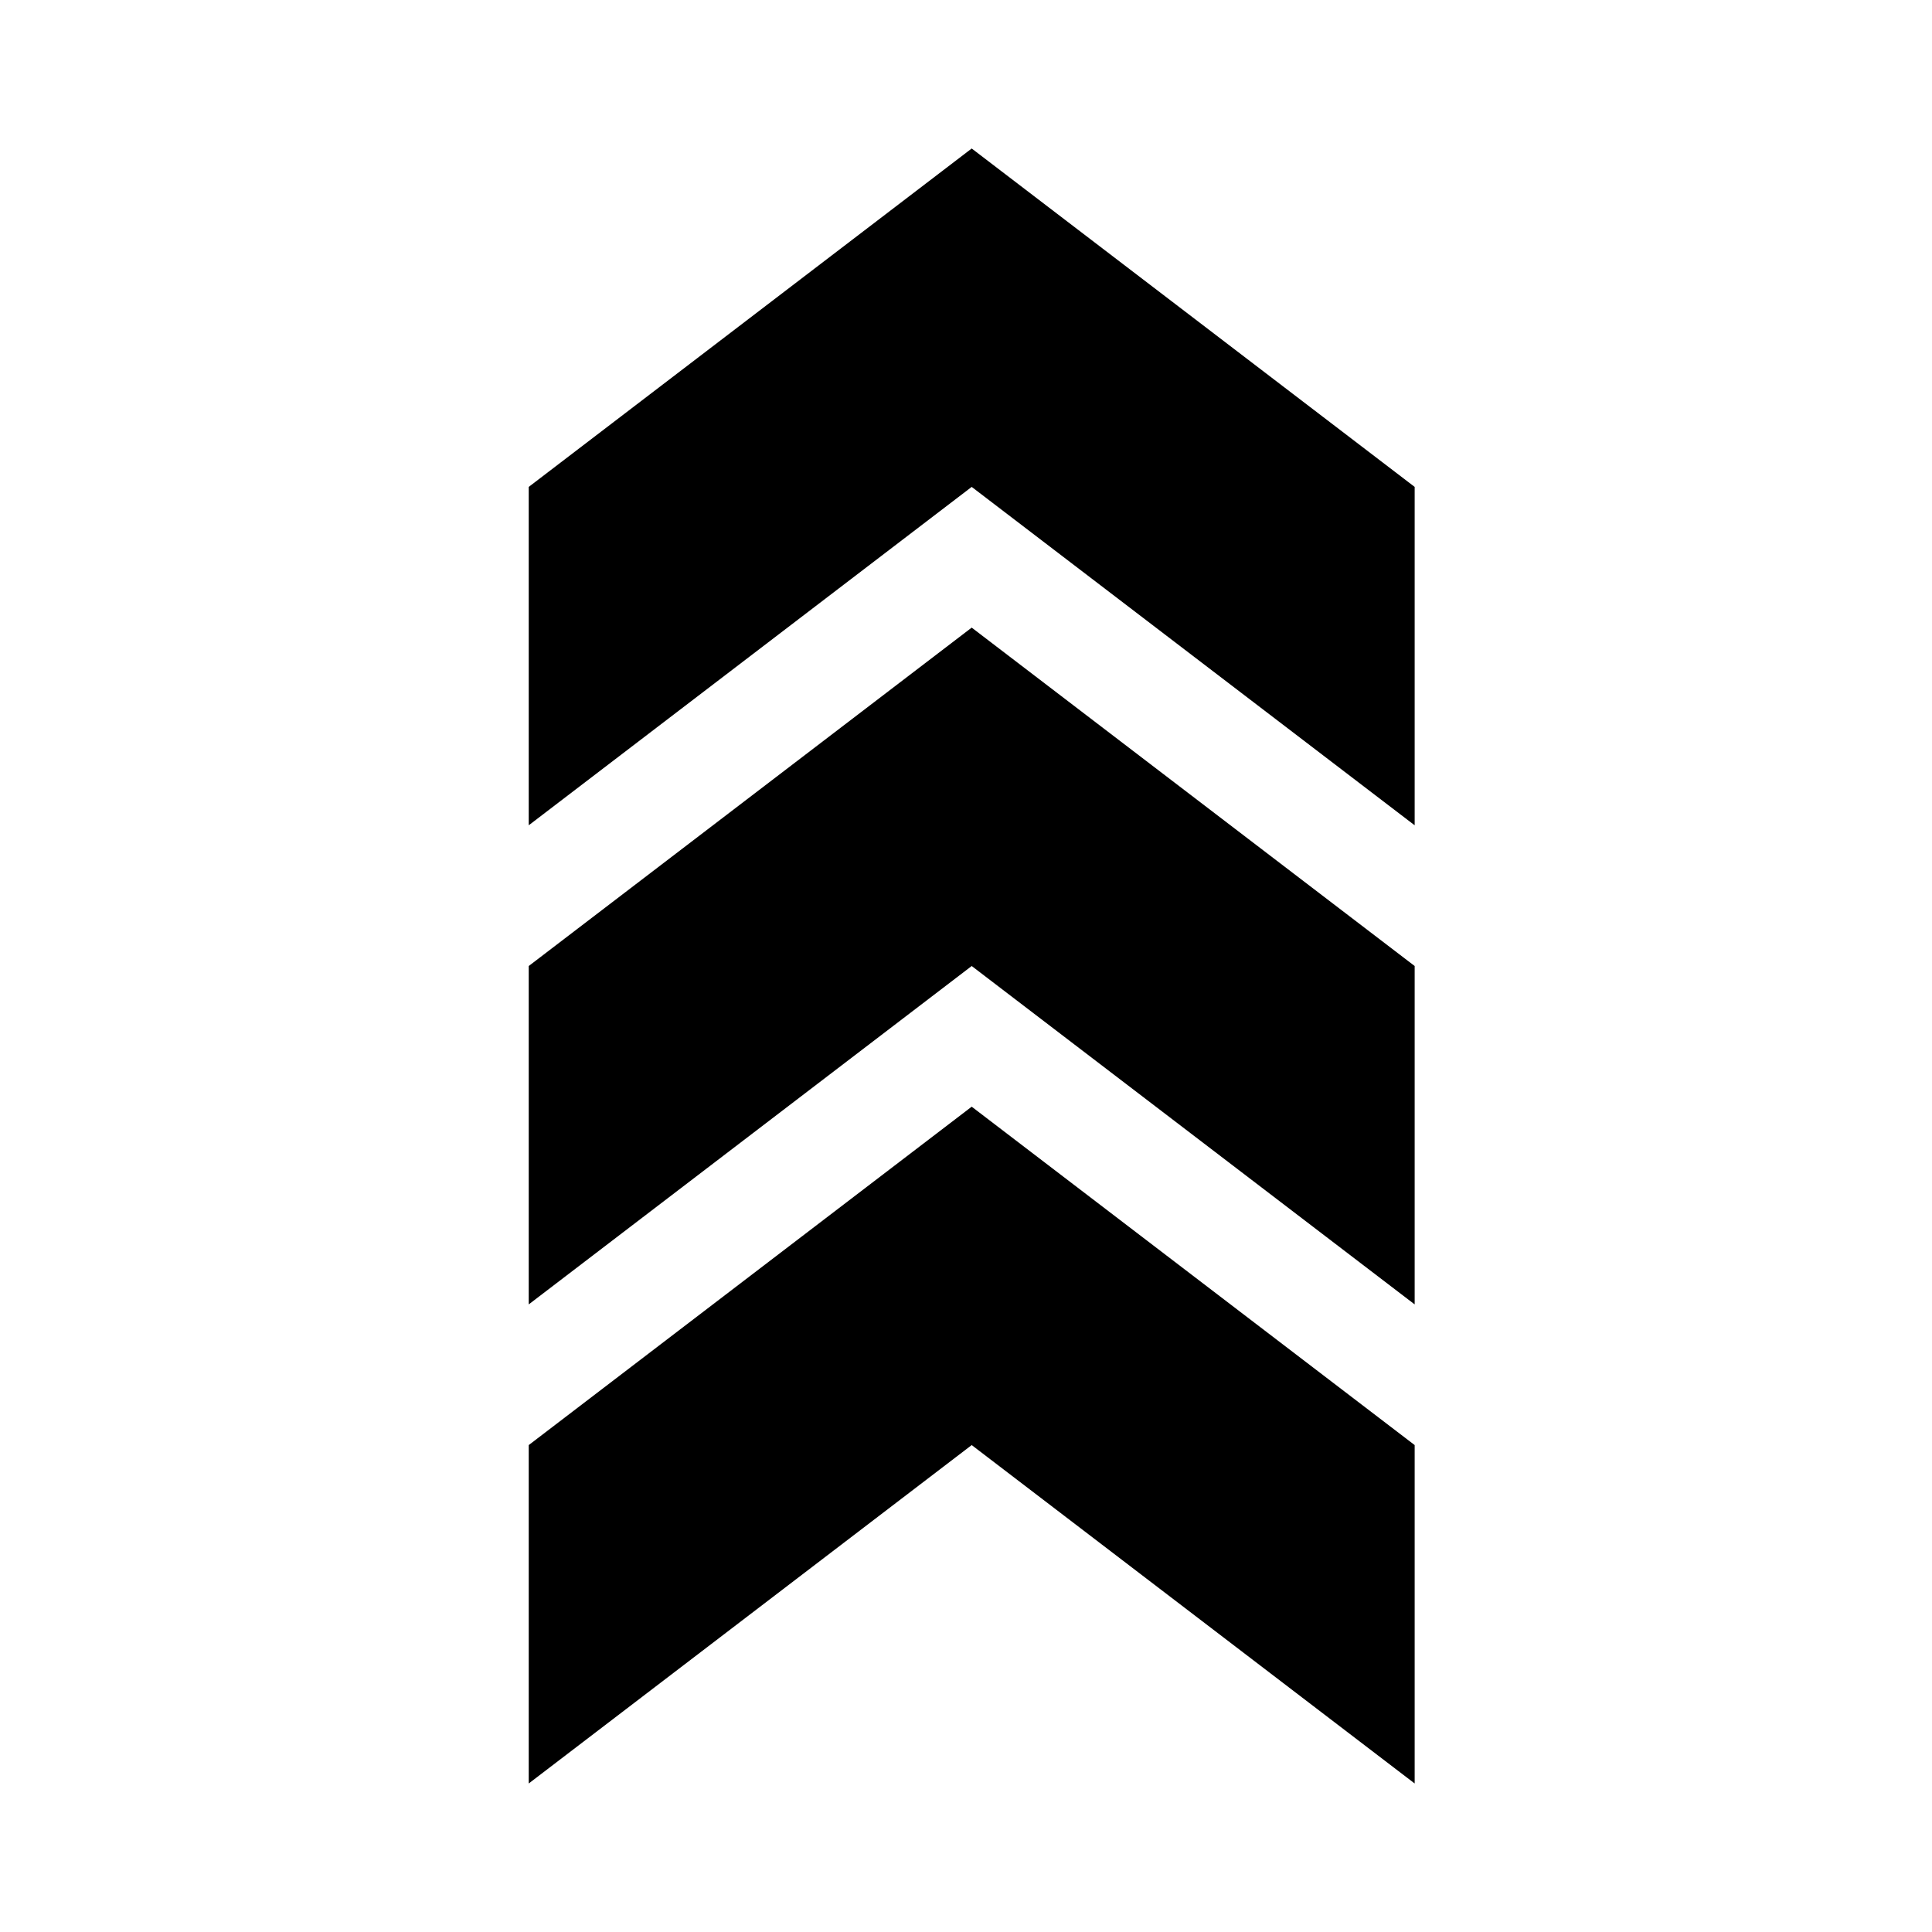
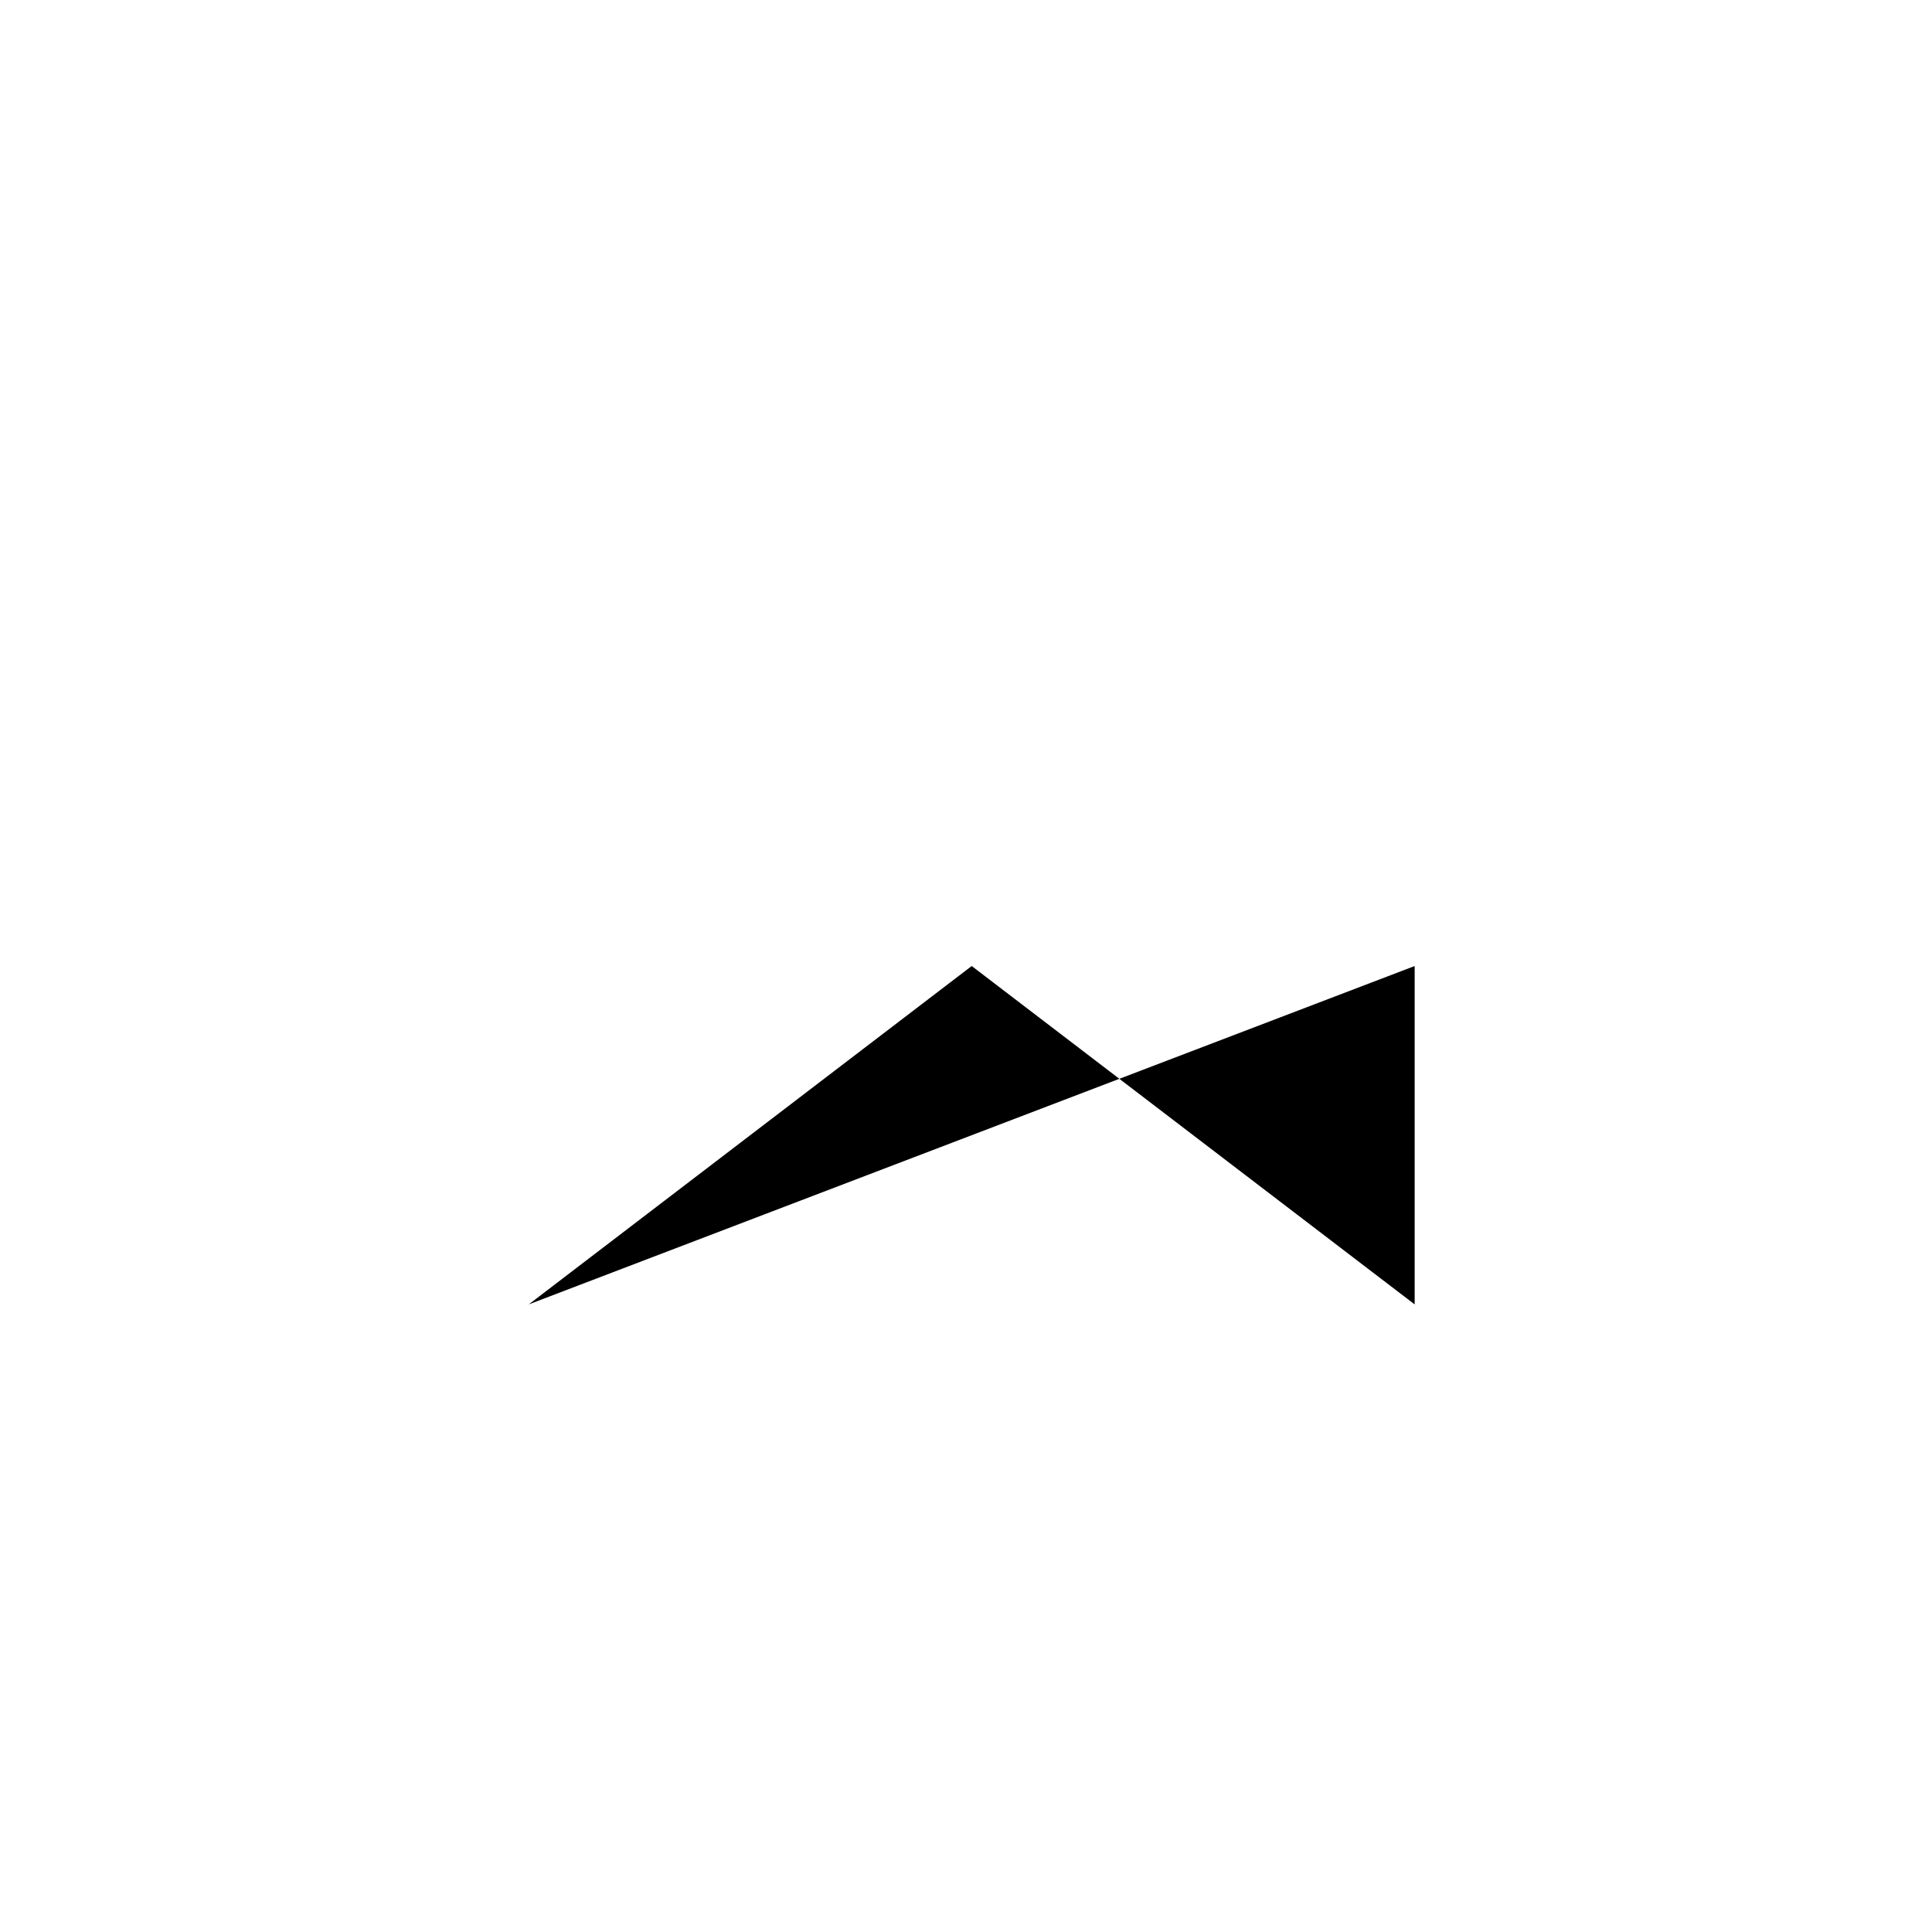
<svg xmlns="http://www.w3.org/2000/svg" fill="#000000" width="800px" height="800px" version="1.1" viewBox="144 144 512 512">
  <g>
-     <path d="m284.12 362.71 117.39-89.676 117.39 89.676v-89.676l-117.39-89.68-117.39 89.68z" />
-     <path d="m284.12 489.68 117.39-89.676 117.39 89.676v-89.676l-117.39-89.68-117.39 89.68z" />
-     <path d="m284.12 616.64 117.39-89.68 117.39 89.68v-89.68l-117.39-89.676-117.39 89.676z" />
+     <path d="m284.12 489.68 117.39-89.676 117.39 89.676v-89.676z" />
  </g>
</svg>